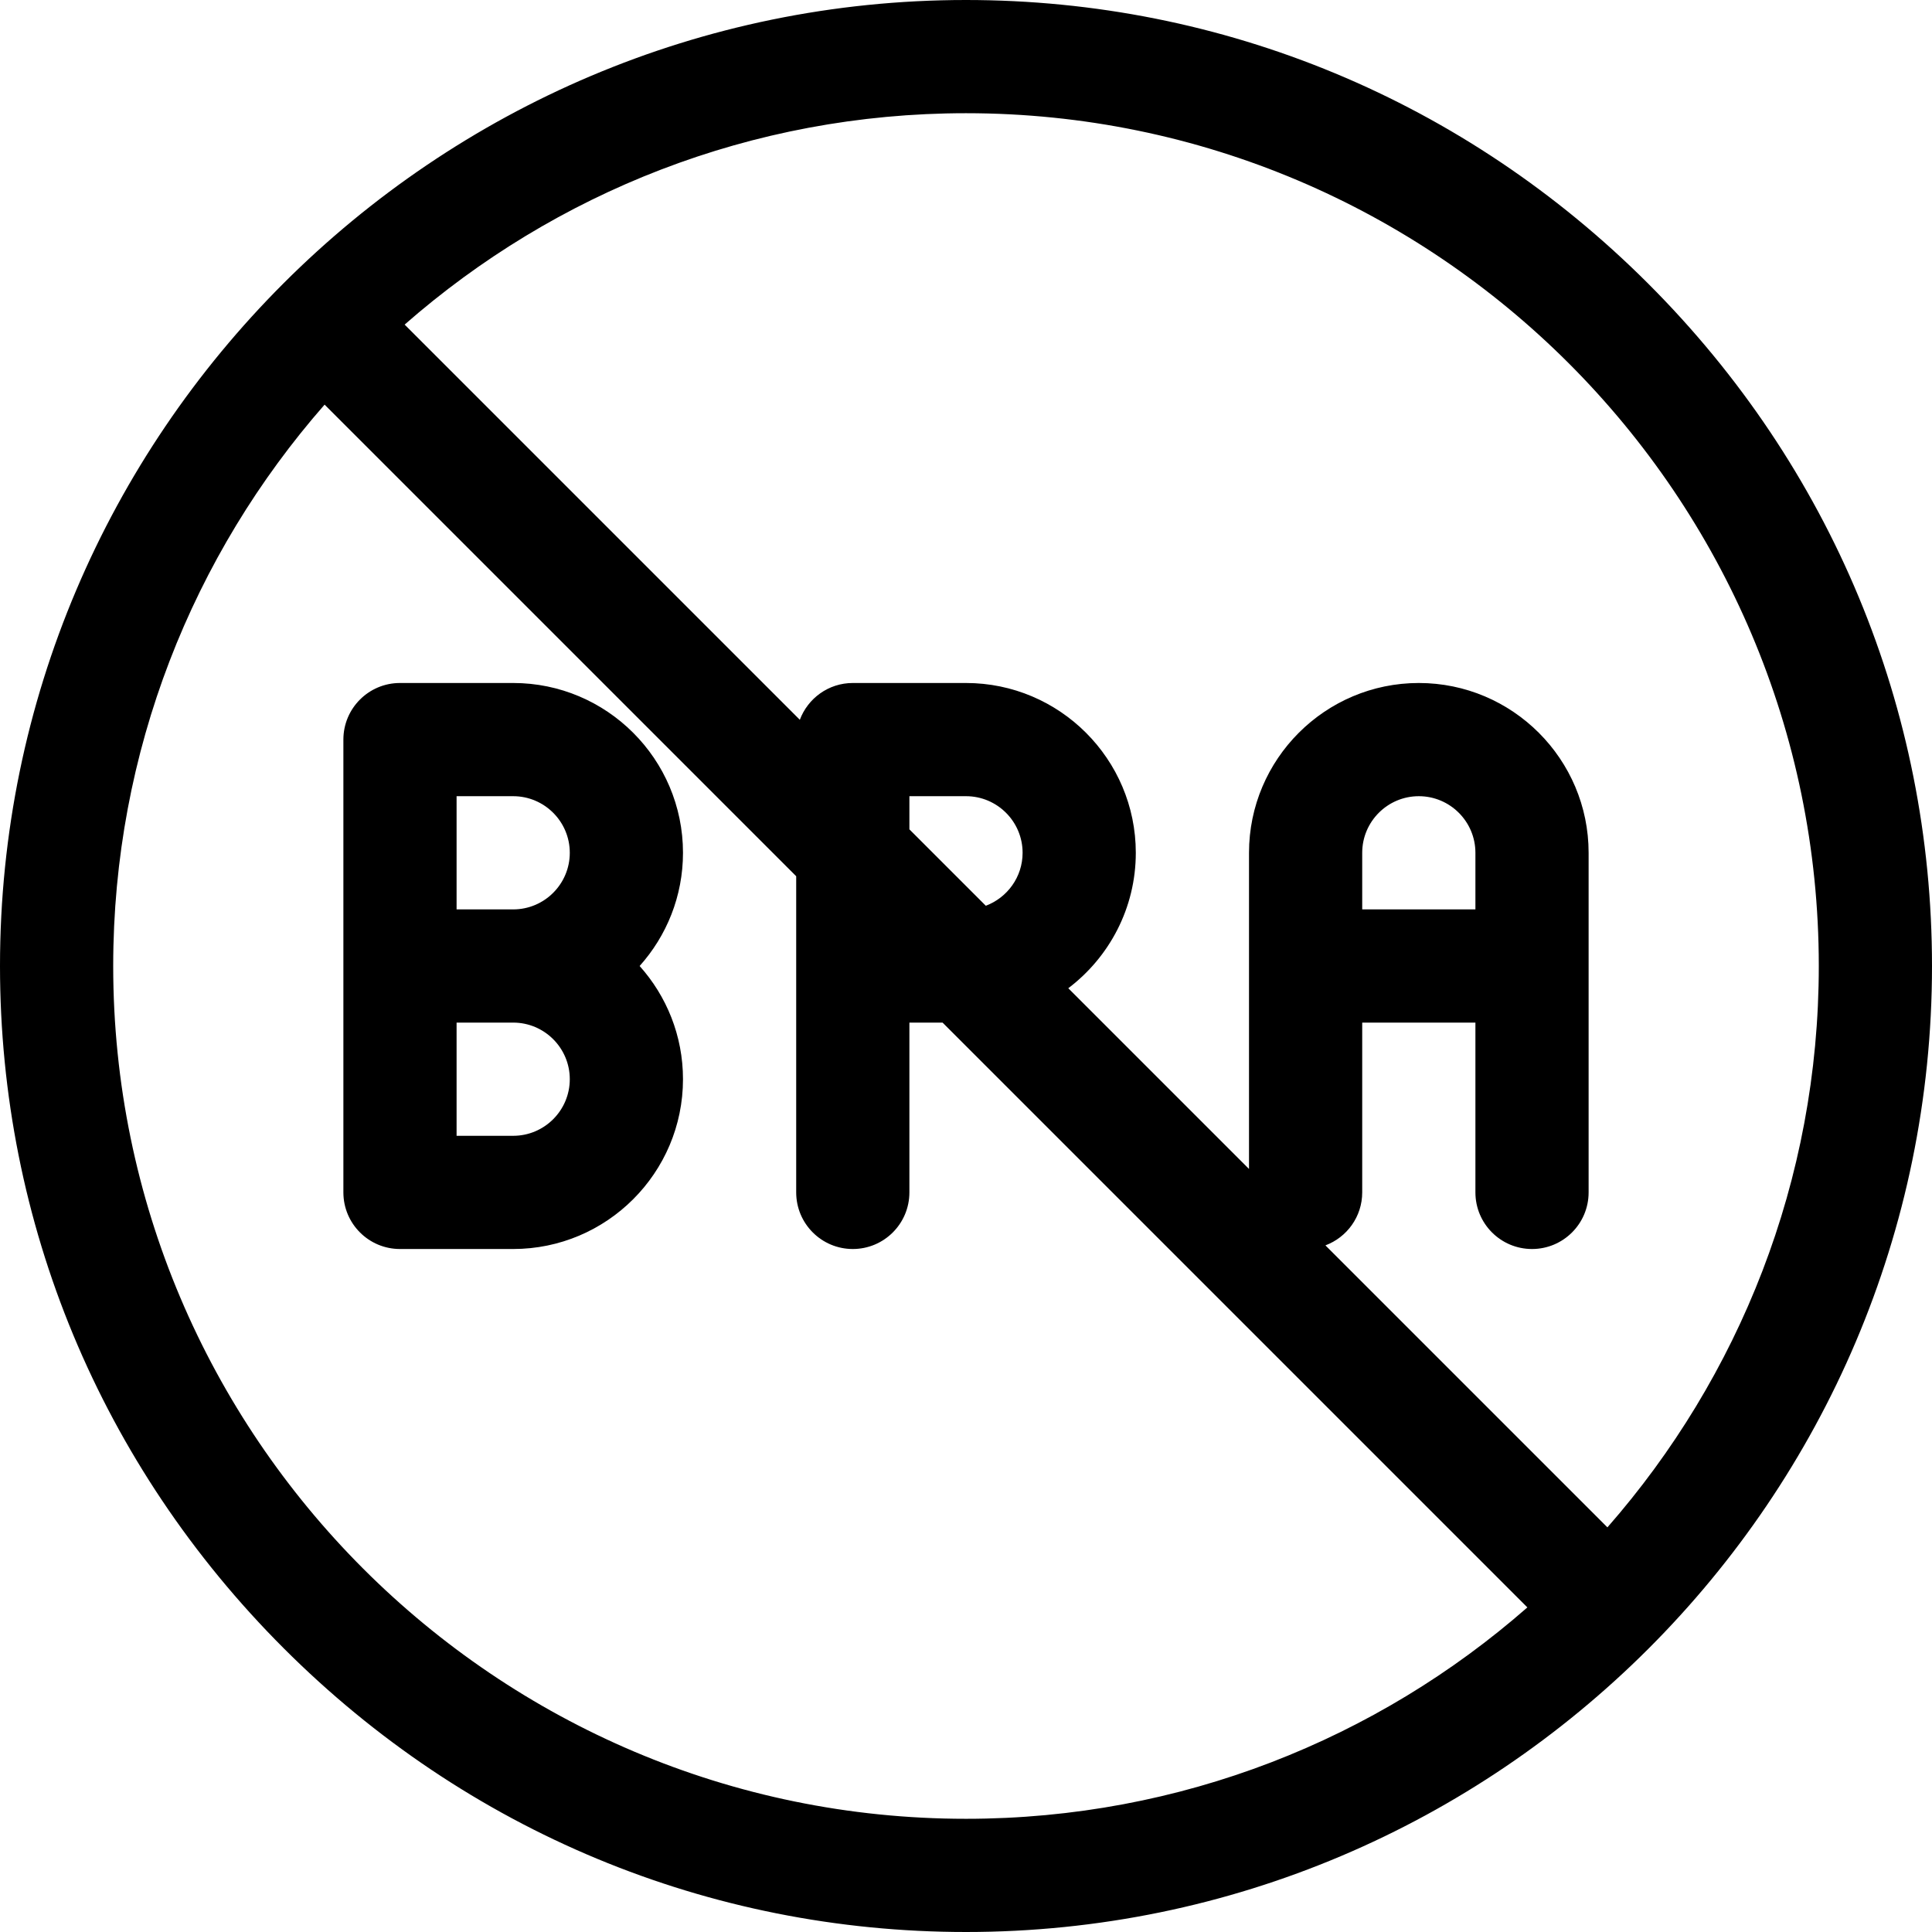
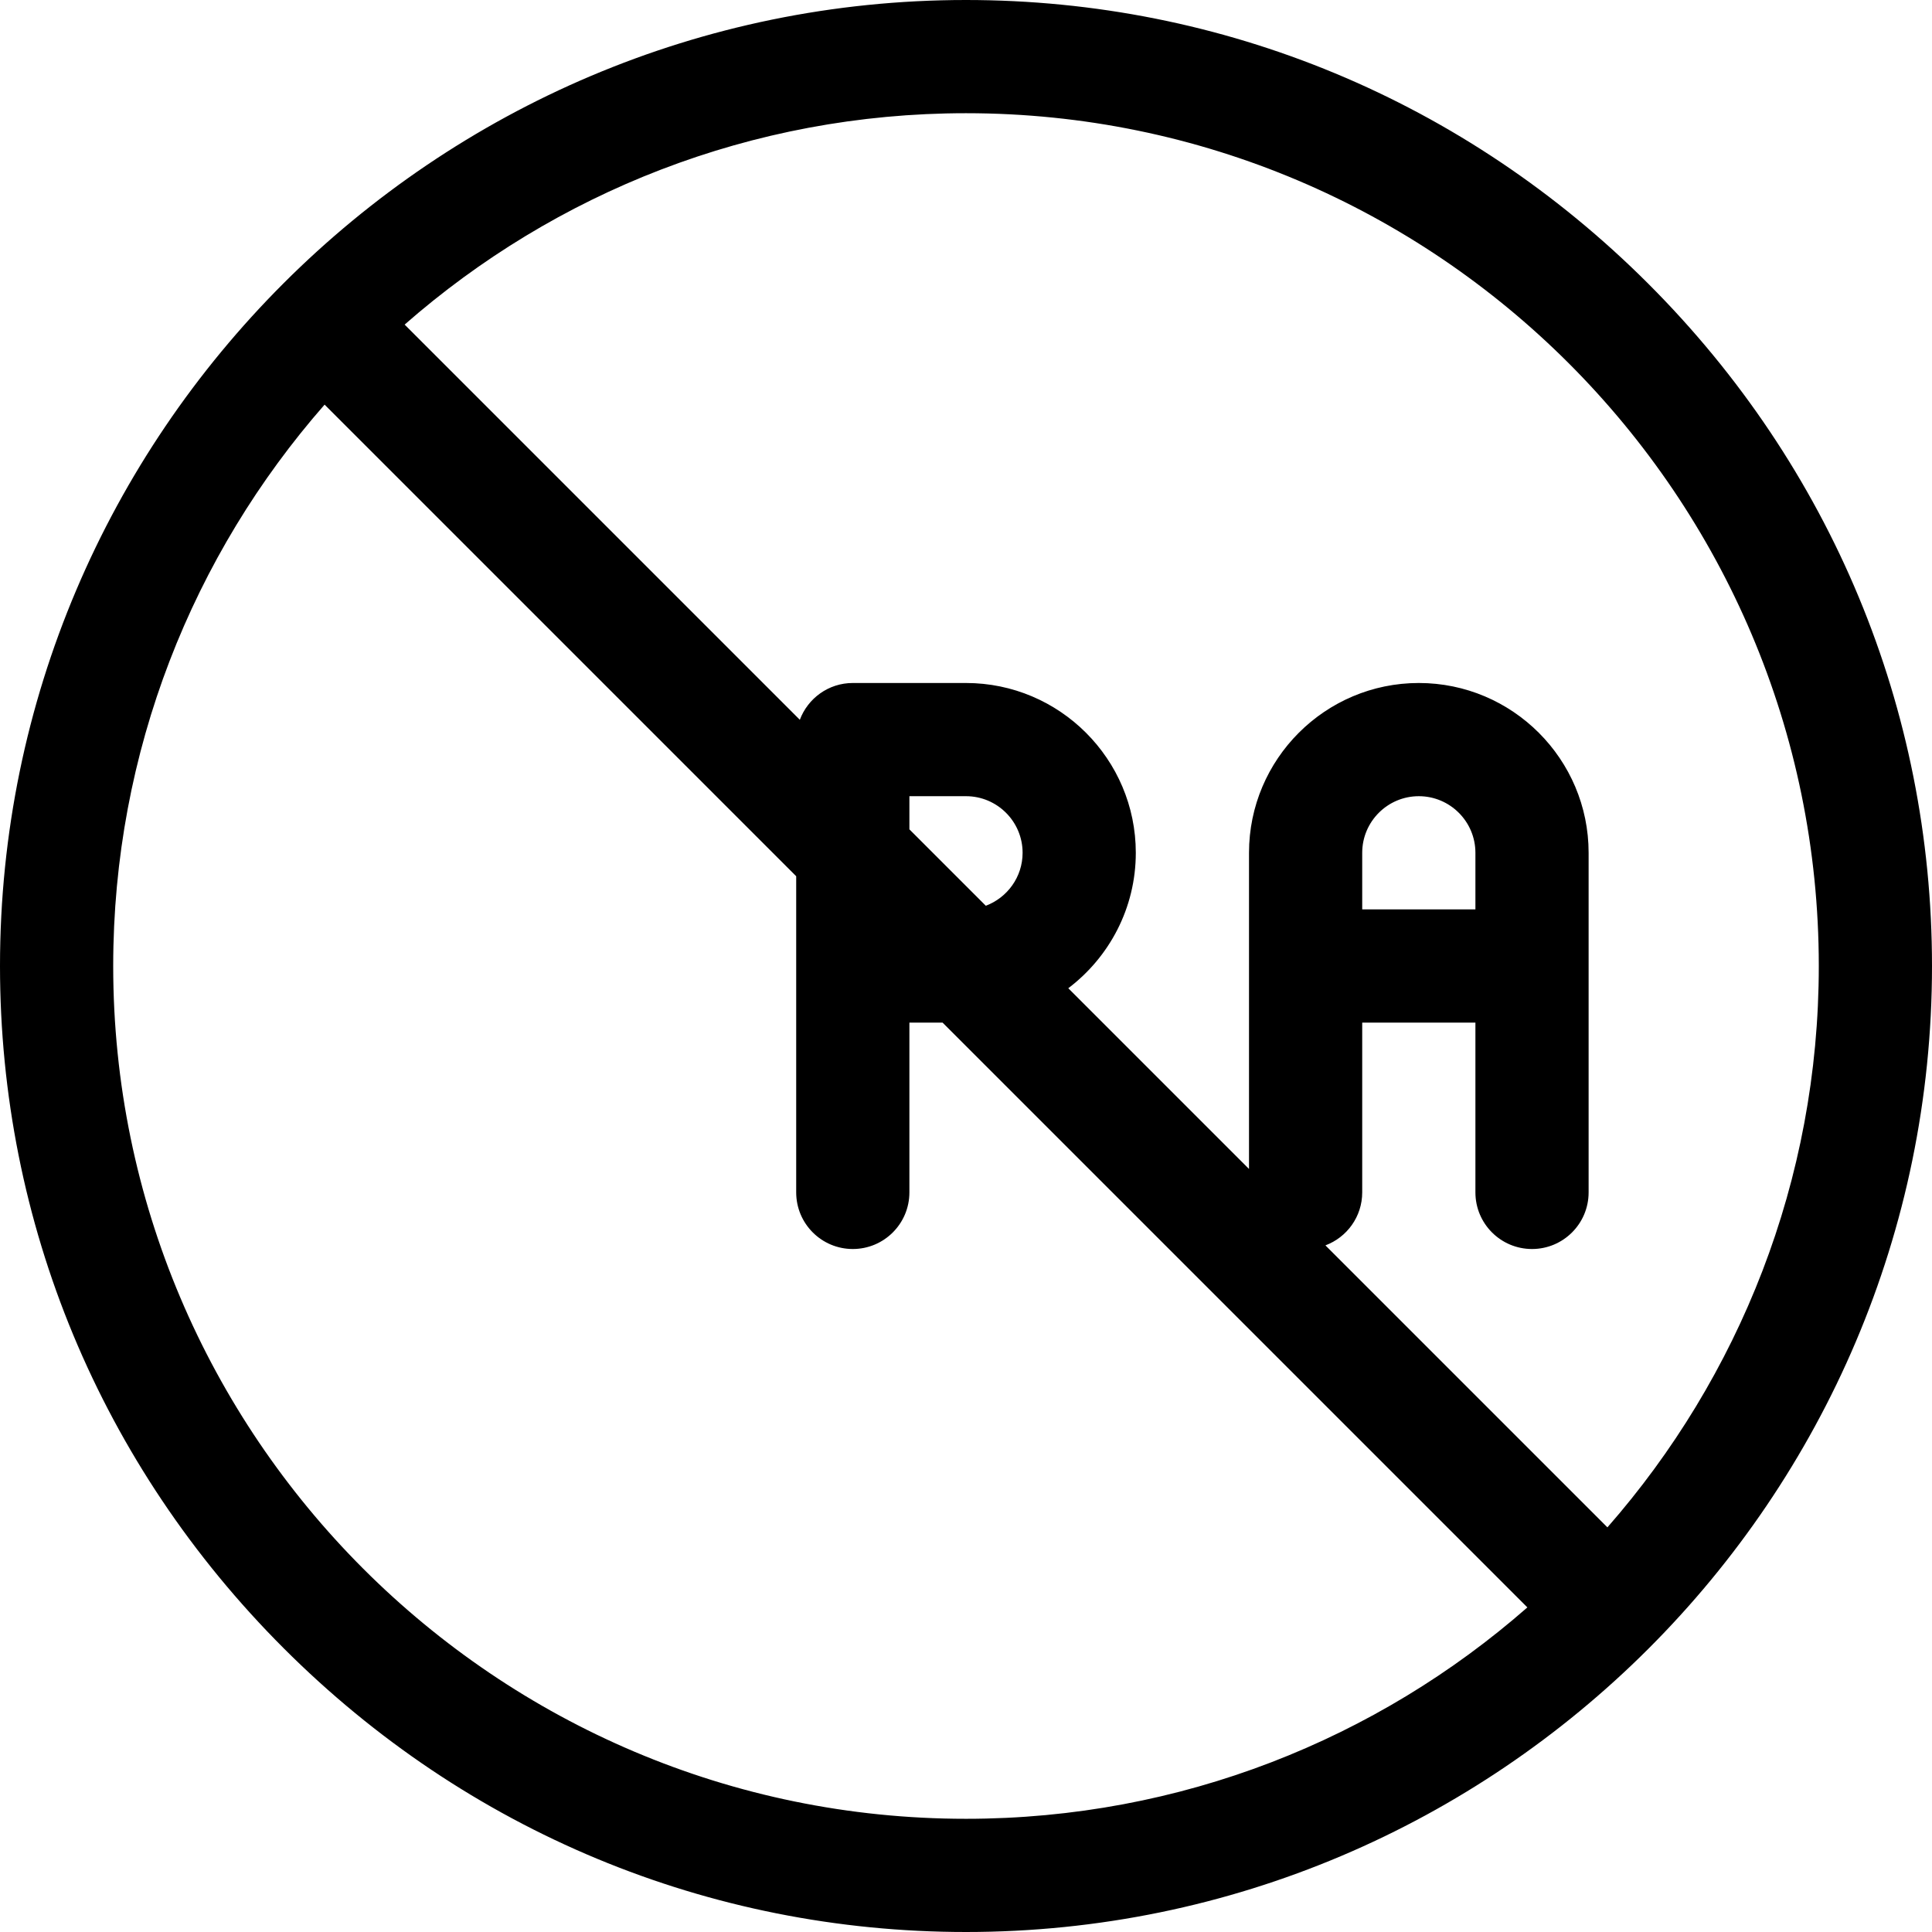
<svg xmlns="http://www.w3.org/2000/svg" width="512" viewBox="0 0 512 512" height="512" data-sanitized-enable-background="new 0 0 512 512" id="Capa_1">
  <g>
-     <path d="m136 181h-30c-8.284 0-15 6.716-15 15v60 60c0 8.284 6.716 15 15 15h30c24.813 0 45-20.187 45-45 0-11.517-4.354-22.032-11.495-30 7.142-7.968 11.495-18.483 11.495-30 0-24.813-20.187-45-45-45zm-15 30h15c8.271 0 15 6.729 15 15s-6.729 15-15 15h-15zm15 90h-15v-30h15c8.271 0 15 6.729 15 15s-6.729 15-15 15z" />
    <path d="m512 256c0-68.113-26.702-132.327-75.188-180.812s-112.699-75.188-180.812-75.188c-140.915 0-256 114.831-256 256 0 68.113 26.702 132.327 75.188 180.812 48.485 48.486 112.699 75.188 180.812 75.188 140.916 0 256-114.831 256-256zm-30 0c0 56.922-21.161 108.988-56.019 148.767l-74.731-74.73c5.691-2.13 9.75-7.602 9.75-14.037v-45h30v45c0 8.284 6.716 15 15 15s15-6.716 15-15v-90c0-24.813-20.187-45-45-45s-45 20.187-45 45v83.787l-47.894-47.894c10.861-8.224 17.894-21.251 17.894-35.893 0-24.813-20.187-45-45-45h-30c-6.434 0-11.906 4.059-14.037 9.75l-104.73-104.73c39.779-34.858 91.845-56.02 148.767-56.02 124.617 0 226 101.383 226 226zm-91-15h-30v-15c0-8.271 6.729-15 15-15s15 6.729 15 15zm-129.753-.966-20.247-20.247v-8.787h15c8.271 0 15 6.729 15 15 0 6.423-4.065 11.9-9.753 14.034zm-231.247 15.966c0-56.922 21.162-108.988 56.02-148.767l124.98 124.98v23.787 60c0 8.284 6.716 15 15 15s15-6.716 15-15v-45h8.787l154.981 154.98c-39.779 34.858-91.846 56.02-148.768 56.02-124.617 0-226-101.383-226-226z" />
  </g>
</svg>